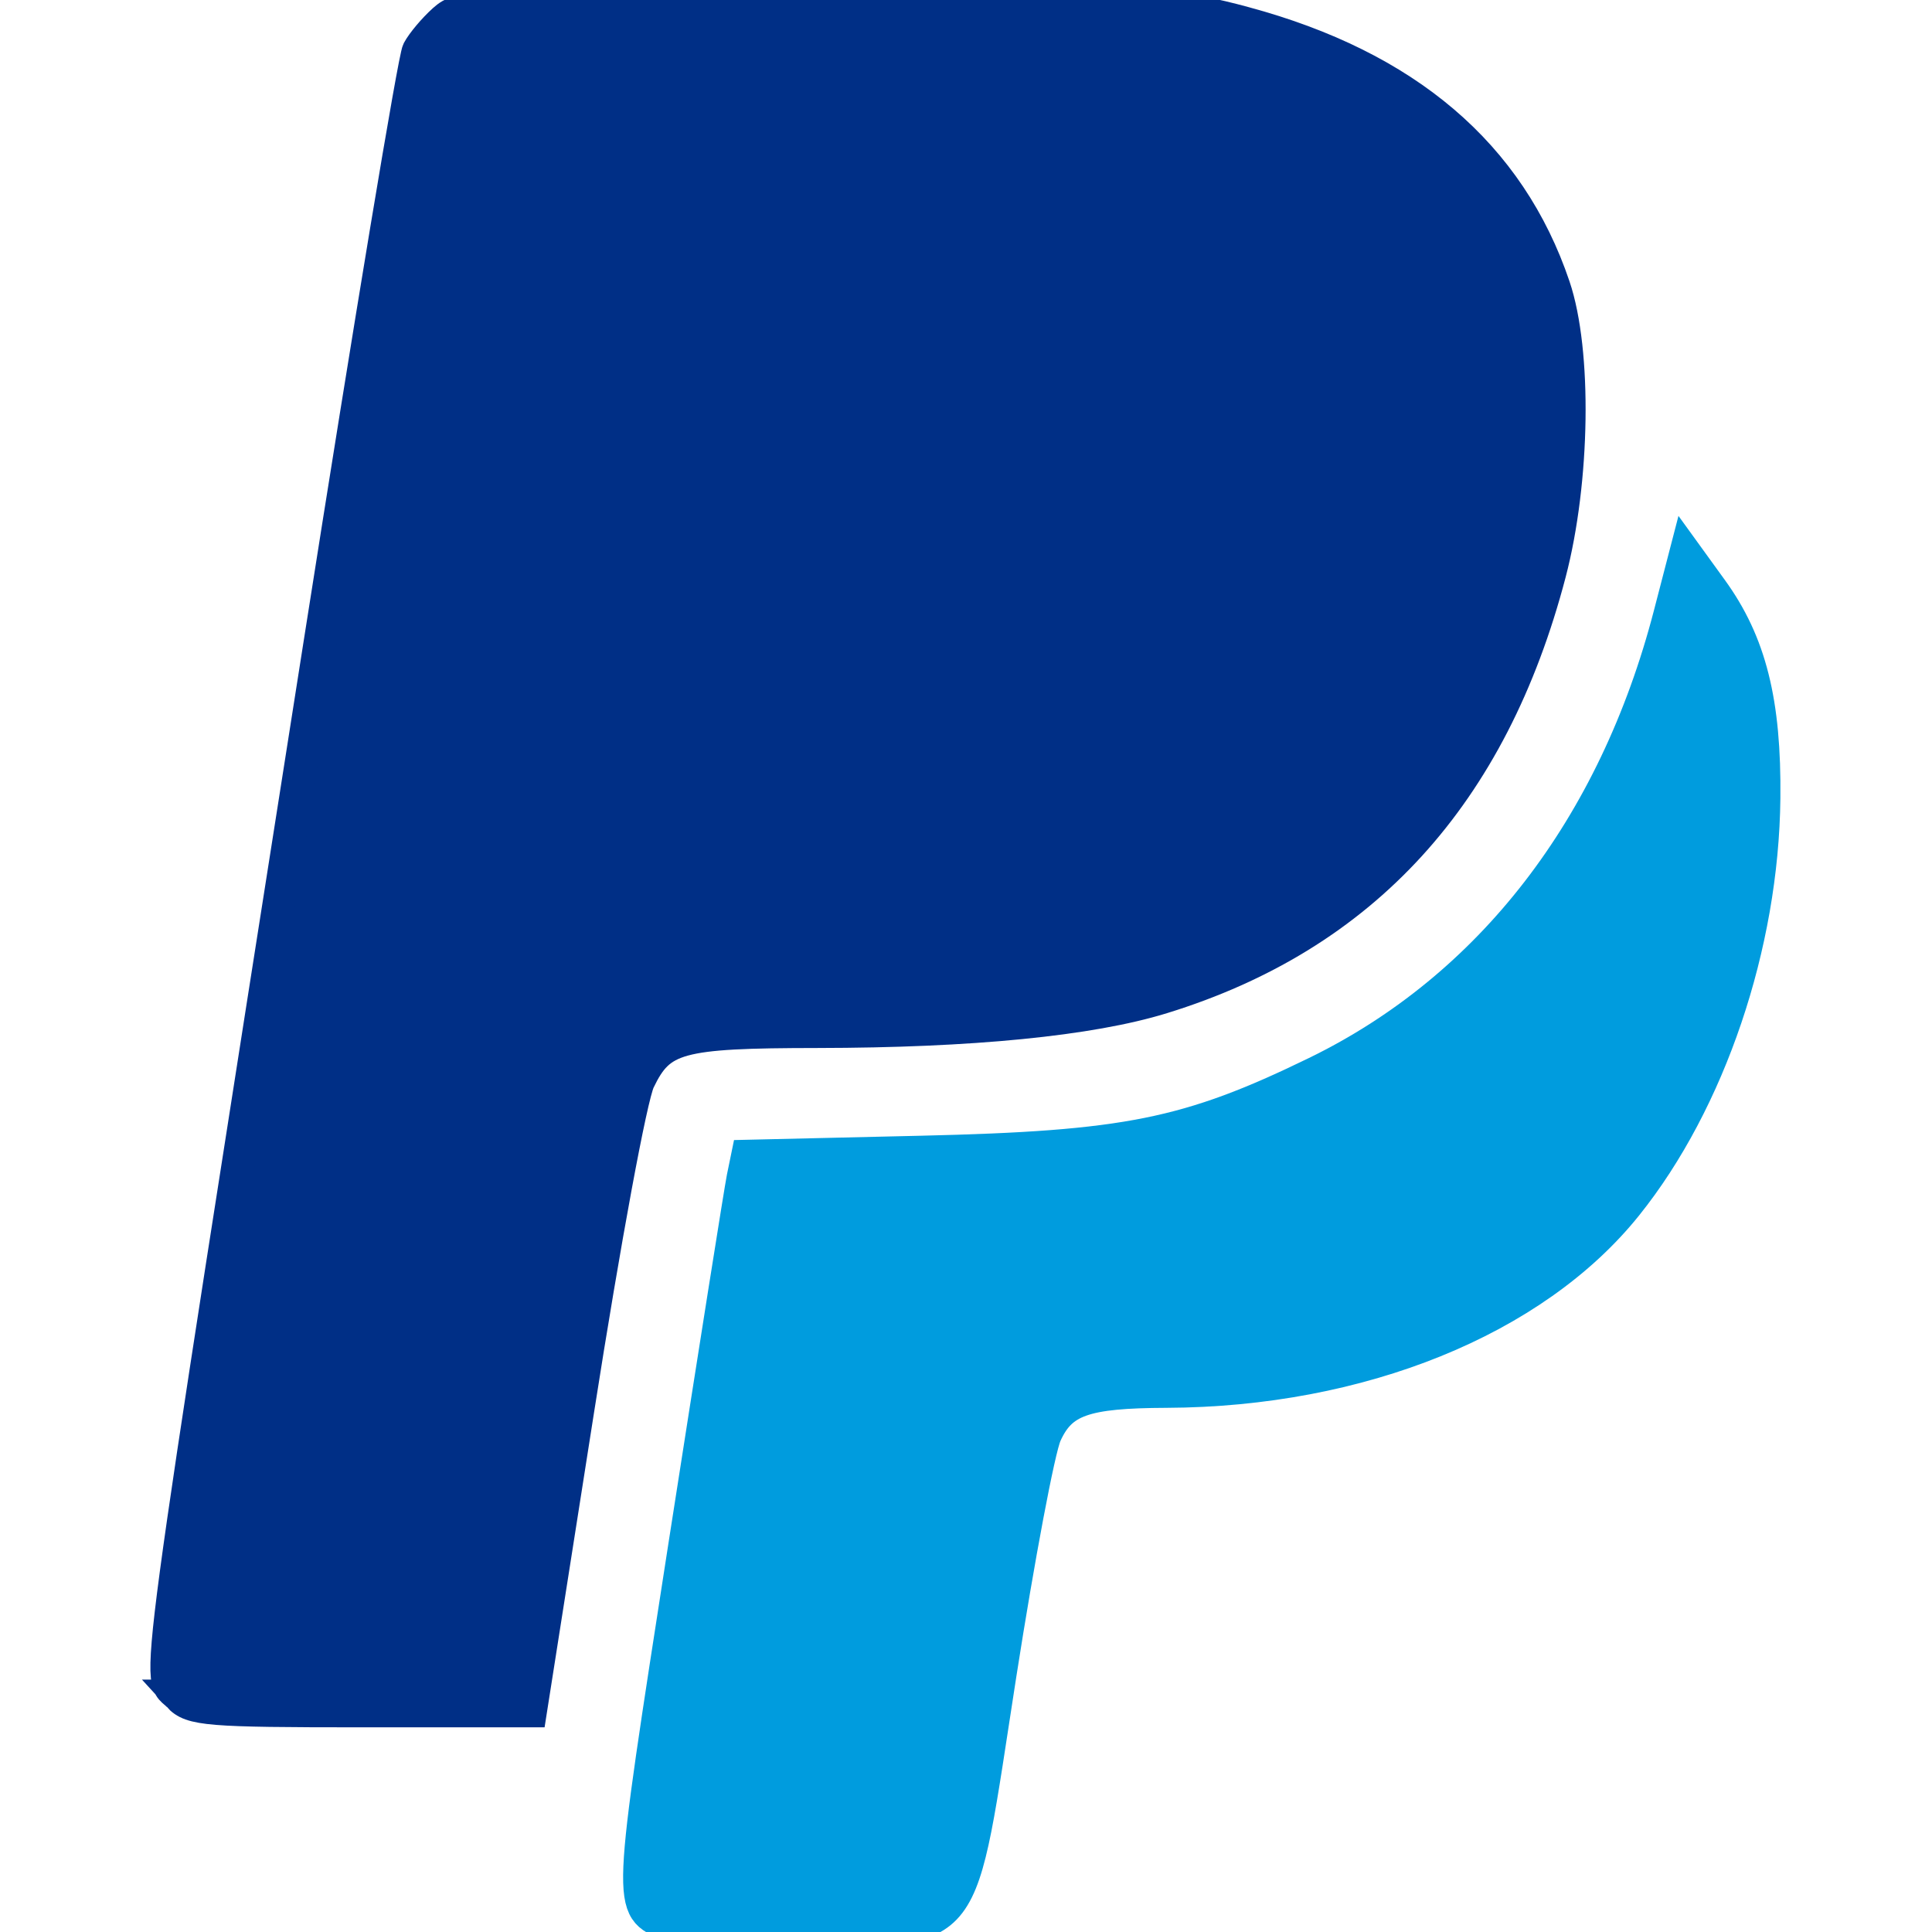
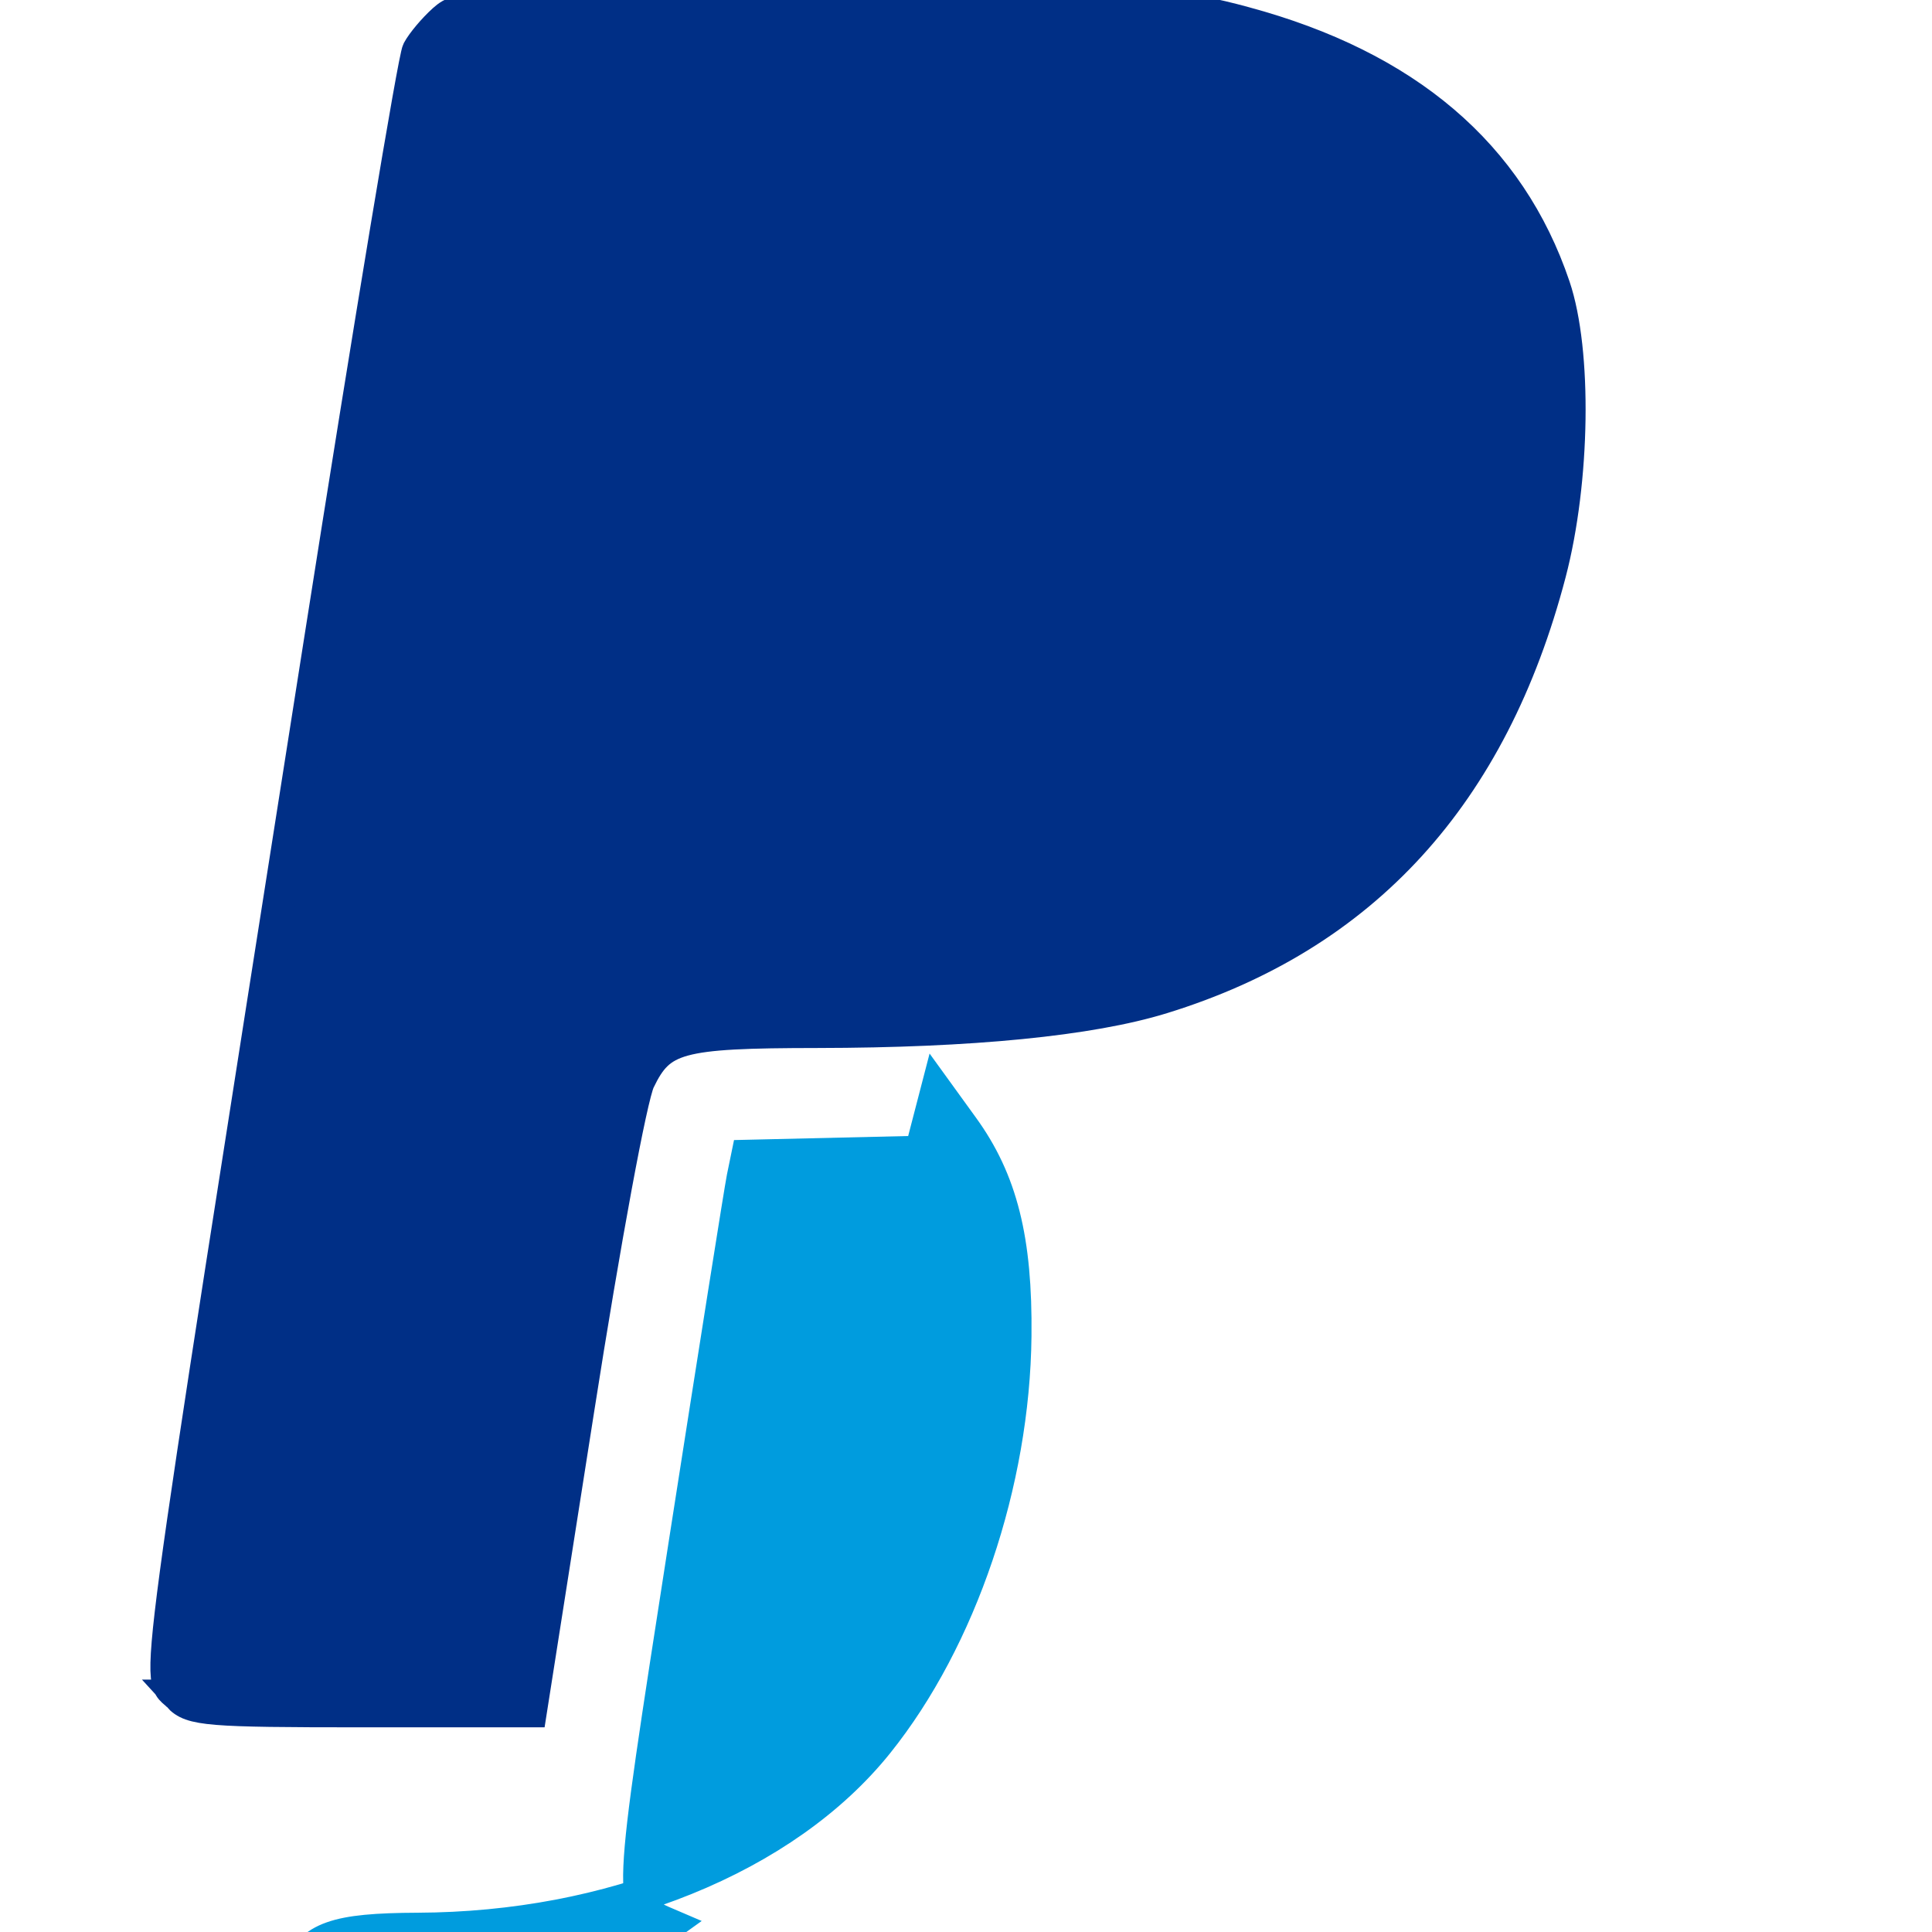
<svg xmlns="http://www.w3.org/2000/svg" xmlns:ns1="http://sodipodi.sourceforge.net/DTD/sodipodi-0.dtd" xmlns:ns2="http://www.inkscape.org/namespaces/inkscape" width="24" height="24" viewBox="0 0 24 24" version="1.1" id="svg4" ns1:docname="paypal-24px.svg" ns2:version="0.92.3 (2405546, 2018-03-11)">
  <defs id="defs8" />
  <ns1:namedview pagecolor="#ffffff" bordercolor="#666666" borderopacity="1" objecttolerance="10" gridtolerance="10" guidetolerance="10" ns2:pageopacity="0" ns2:pageshadow="2" ns2:window-width="1770" ns2:window-height="876" id="namedview6" showgrid="false" ns2:zoom="9.8333333" ns2:cx="12" ns2:cy="12" ns2:window-x="606" ns2:window-y="271" ns2:window-maximized="0" ns2:current-layer="svg4" />
-   <path d="M22 9.761c0 .536-.065 1.084-.169 1.627-.847 4.419-3.746 5.946-7.449 5.946h-.572c-.453 0-.838.334-.908.789l-.803 5.09c-.071.453-.456.787-.908.787h-2.736c-.39 0-.688-.348-.628-.732l1.386-8.88.062-.056h2.155c5.235 0 8.509-2.618 9.473-7.568.812.814 1.097 1.876 1.097 2.997zm-14.216 4.252c.116-.826.459-1.177 1.385-1.179l2.26-.002c4.574 0 7.198-2.09 8.023-6.39.8-4.134-2.102-6.442-6.031-6.442h-7.344c-.517 0-.958.382-1.038.901-2.304 14.835-2.97 18.607-3.038 19.758-.021.362.269.672.635.672h3.989l1.159-7.318z" id="path2" />
  <path style="fill:#002f86;fill-opacity:1;stroke:#002f86;stroke-width:0.407;stroke-linecap:round;stroke-miterlimit:4;stroke-dasharray:none;stroke-opacity:1" d="M 2.223,21.068 C 1.945,20.762 1.82,21.695 3.98,7.952 4.598,4.02 5.146,0.724 5.197,0.629 5.248,0.533 5.39,0.364 5.513,0.253 5.73,0.058 5.886,0.051 10.175,0.054 c 4.28,0.003 4.468,0.011 5.286,0.232 2.008,0.542 3.289,1.634 3.843,3.274 0.272,0.804 0.248,2.413 -0.052,3.559 -0.721,2.754 -2.317,4.502 -4.814,5.272 -0.893,0.276 -2.374,0.422 -4.284,0.424 -1.73,0.002 -1.957,0.064 -2.219,0.609 C 7.838,13.626 7.51,15.397 7.178,17.517 L 6.591,21.254 H 4.491 c -1.906,0 -2.116,-0.017 -2.269,-0.186 z" id="path817" ns2:connector-curvature="0" />
-   <path style="fill:#009cde;fill-opacity:1;stroke:#009cde;stroke-width:0.407;stroke-linecap:round;stroke-miterlimit:4;stroke-dasharray:none;stroke-opacity:1" d="M 8.305,23.908 C 7.796,23.69 7.793,23.783 8.505,19.201 8.874,16.835 9.2,14.778 9.23,14.63 l 0.055,-0.268 2.155,-0.05 c 2.555,-0.059 3.323,-0.214 4.909,-0.986 2.167,-1.055 3.708,-3.051 4.394,-5.693 l 0.196,-0.755 0.322,0.445 c 0.48,0.662 0.665,1.399 0.652,2.593 -0.019,1.823 -0.677,3.767 -1.71,5.055 -1.145,1.428 -3.307,2.304 -5.712,2.314 -1.023,0.004 -1.312,0.107 -1.505,0.535 -0.082,0.183 -0.335,1.523 -0.562,2.977 -0.526,3.375 -0.35,3.144 -2.416,3.176 -0.824,0.013 -1.591,-0.016 -1.705,-0.065 z" id="path819" ns2:connector-curvature="0" />
+   <path style="fill:#009cde;fill-opacity:1;stroke:#009cde;stroke-width:0.407;stroke-linecap:round;stroke-miterlimit:4;stroke-dasharray:none;stroke-opacity:1" d="M 8.305,23.908 C 7.796,23.69 7.793,23.783 8.505,19.201 8.874,16.835 9.2,14.778 9.23,14.63 l 0.055,-0.268 2.155,-0.05 l 0.196,-0.755 0.322,0.445 c 0.48,0.662 0.665,1.399 0.652,2.593 -0.019,1.823 -0.677,3.767 -1.71,5.055 -1.145,1.428 -3.307,2.304 -5.712,2.314 -1.023,0.004 -1.312,0.107 -1.505,0.535 -0.082,0.183 -0.335,1.523 -0.562,2.977 -0.526,3.375 -0.35,3.144 -2.416,3.176 -0.824,0.013 -1.591,-0.016 -1.705,-0.065 z" id="path819" ns2:connector-curvature="0" />
</svg>